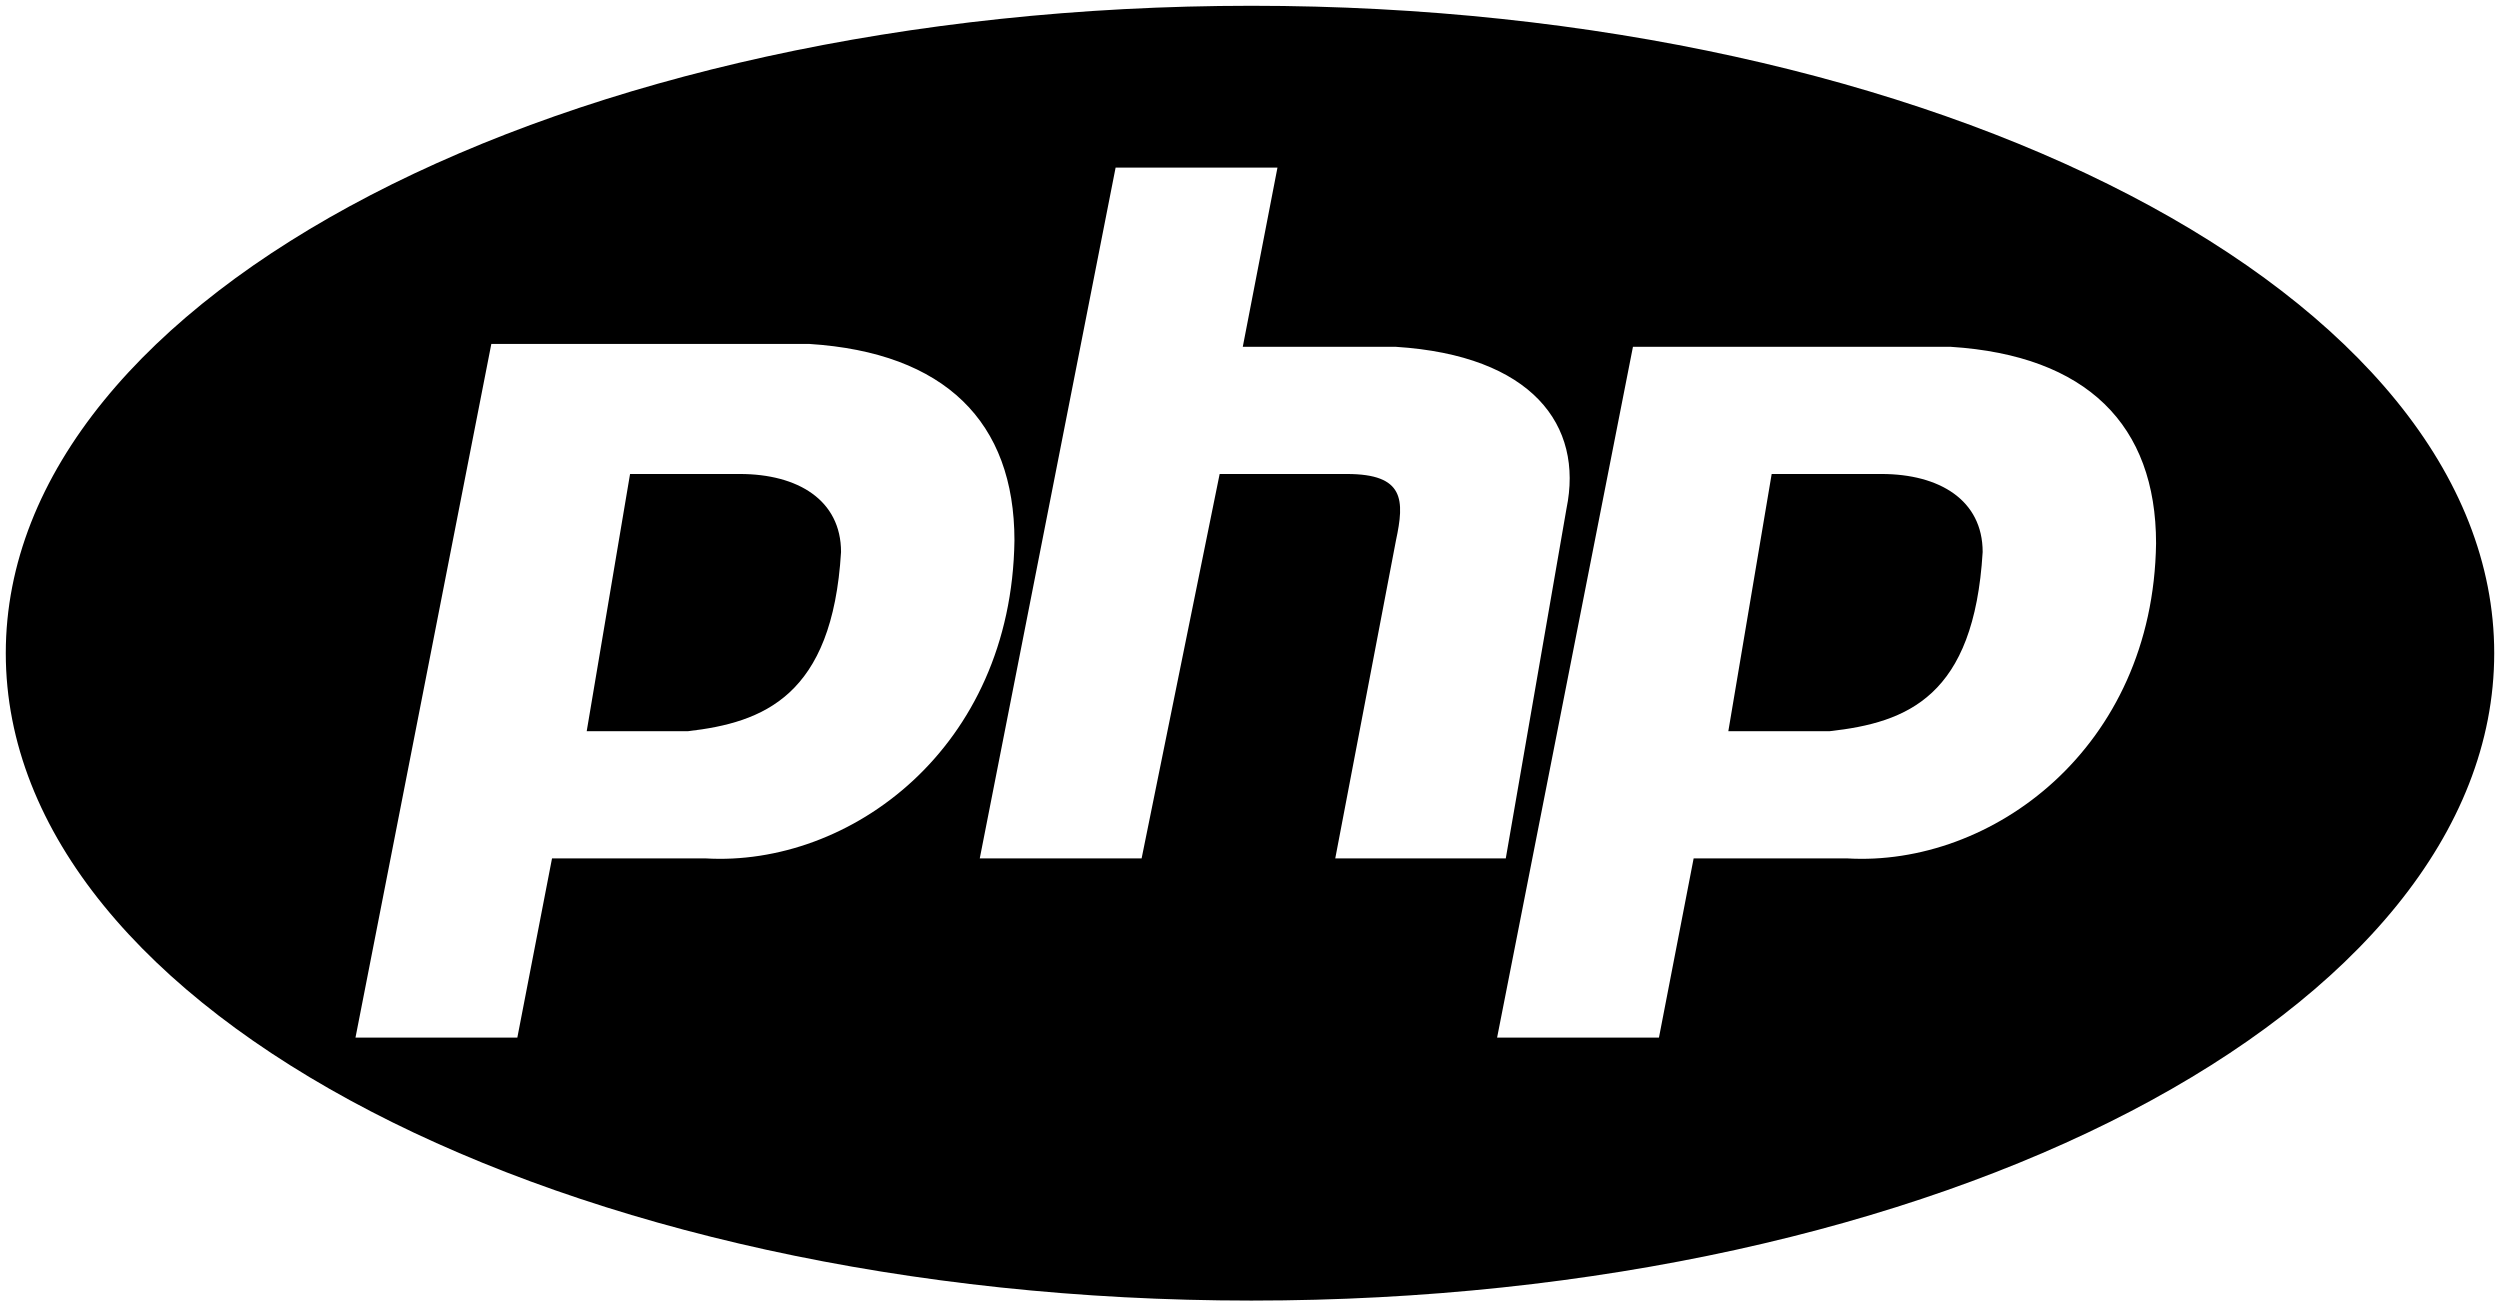
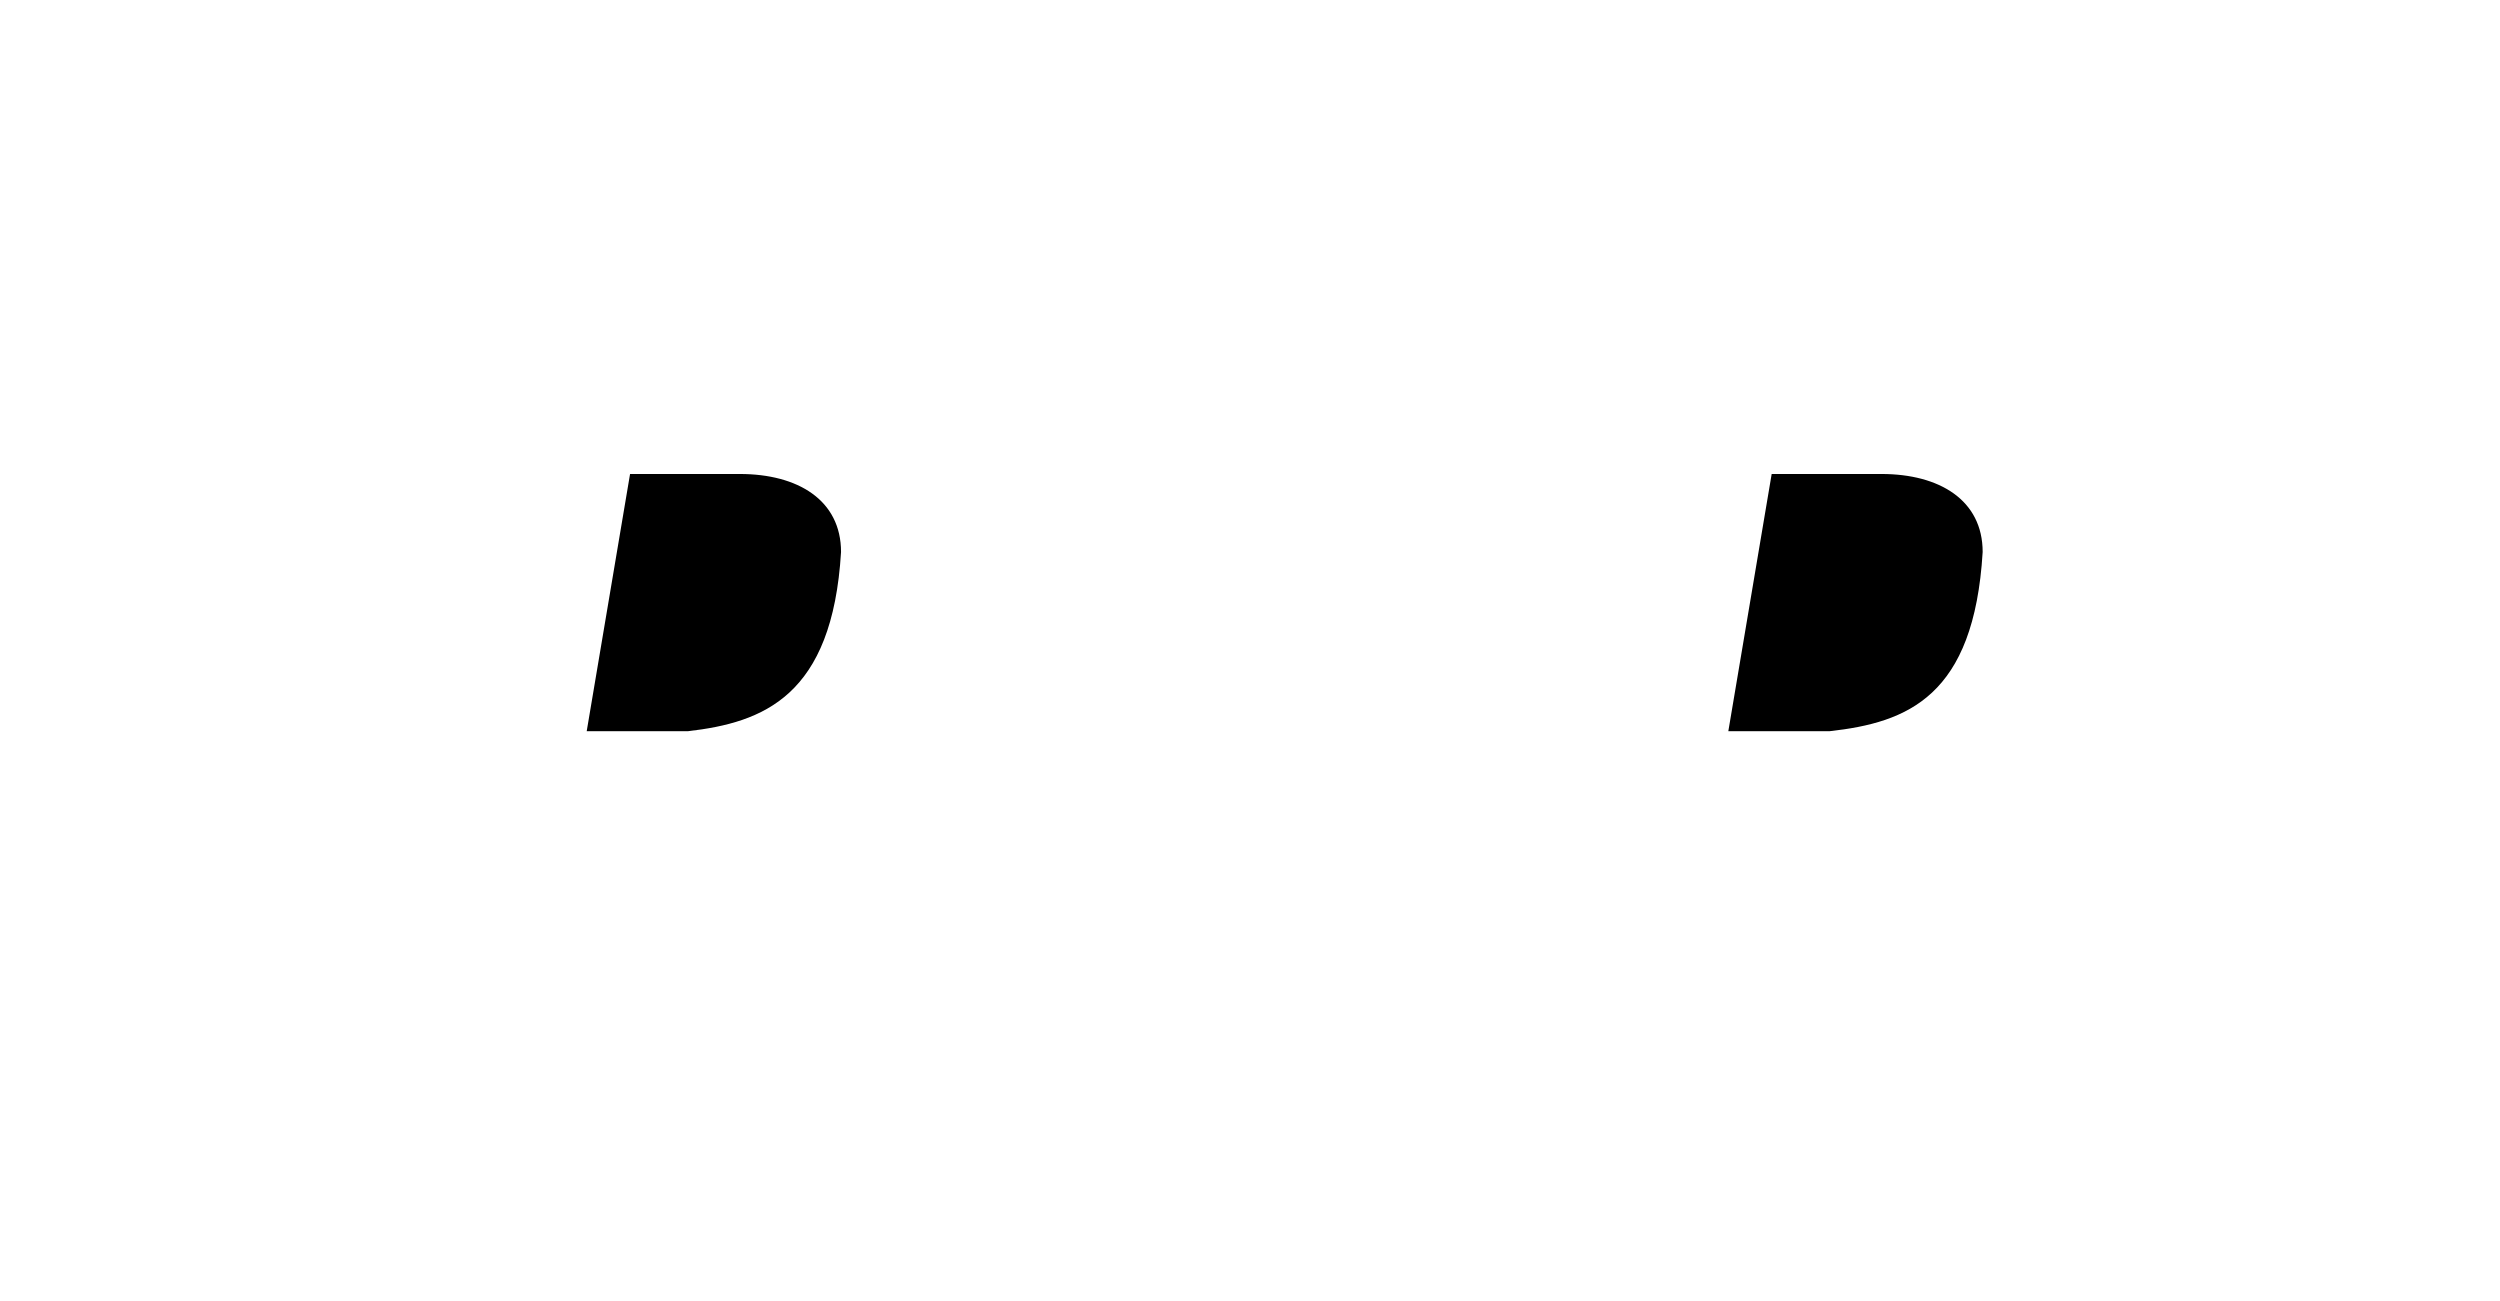
<svg xmlns="http://www.w3.org/2000/svg" version="1.1" id="Layer_1" x="0px" y="0px" viewBox="0 0 86.5 45" style="enable-background:new 0 0 86.5 45;" xml:space="preserve">
  <path d="M65.1,16.4h-3.8l-1.5,8.9h3.5c2.7-0.3,5-1.2,5.3-6.2C68.6,17.3,67.1,16.4,65.1,16.4z" />
-   <path d="M43.3,0.2c-23.8,0-43.1,10-43.1,22.4S19.5,45,43.3,45s43-10,43-22.4S67,0.2,43.3,0.2z M24.4,29.7h-5.3l-1.2,6.2h-5.6  L17,11.9h11c4.7,0.3,7.1,2.7,7.1,6.8C35,25.9,29.4,30,24.4,29.7z M46.6,16.4h-4.4l-2.7,13.3h-5.6l4.7-23.9h5.6l-1.2,6.2h5.3  c4.7,0.3,6.5,2.7,5.9,5.6l-2.1,12.1h-5.9l2.1-11C48.6,17.3,48.6,16.4,46.6,16.4z M63.9,29.7h-5.3l-1.2,6.2h-5.6l4.7-23.9h11  c4.7,0.3,7.1,2.7,7.1,6.8C74.5,25.9,68.9,30,63.9,29.7z" />
  <path d="M25.6,16.4h-3.8l-1.5,8.9h3.5c2.6-0.3,5-1.2,5.3-6.2C29.1,17.3,27.6,16.4,25.6,16.4z" />
</svg>